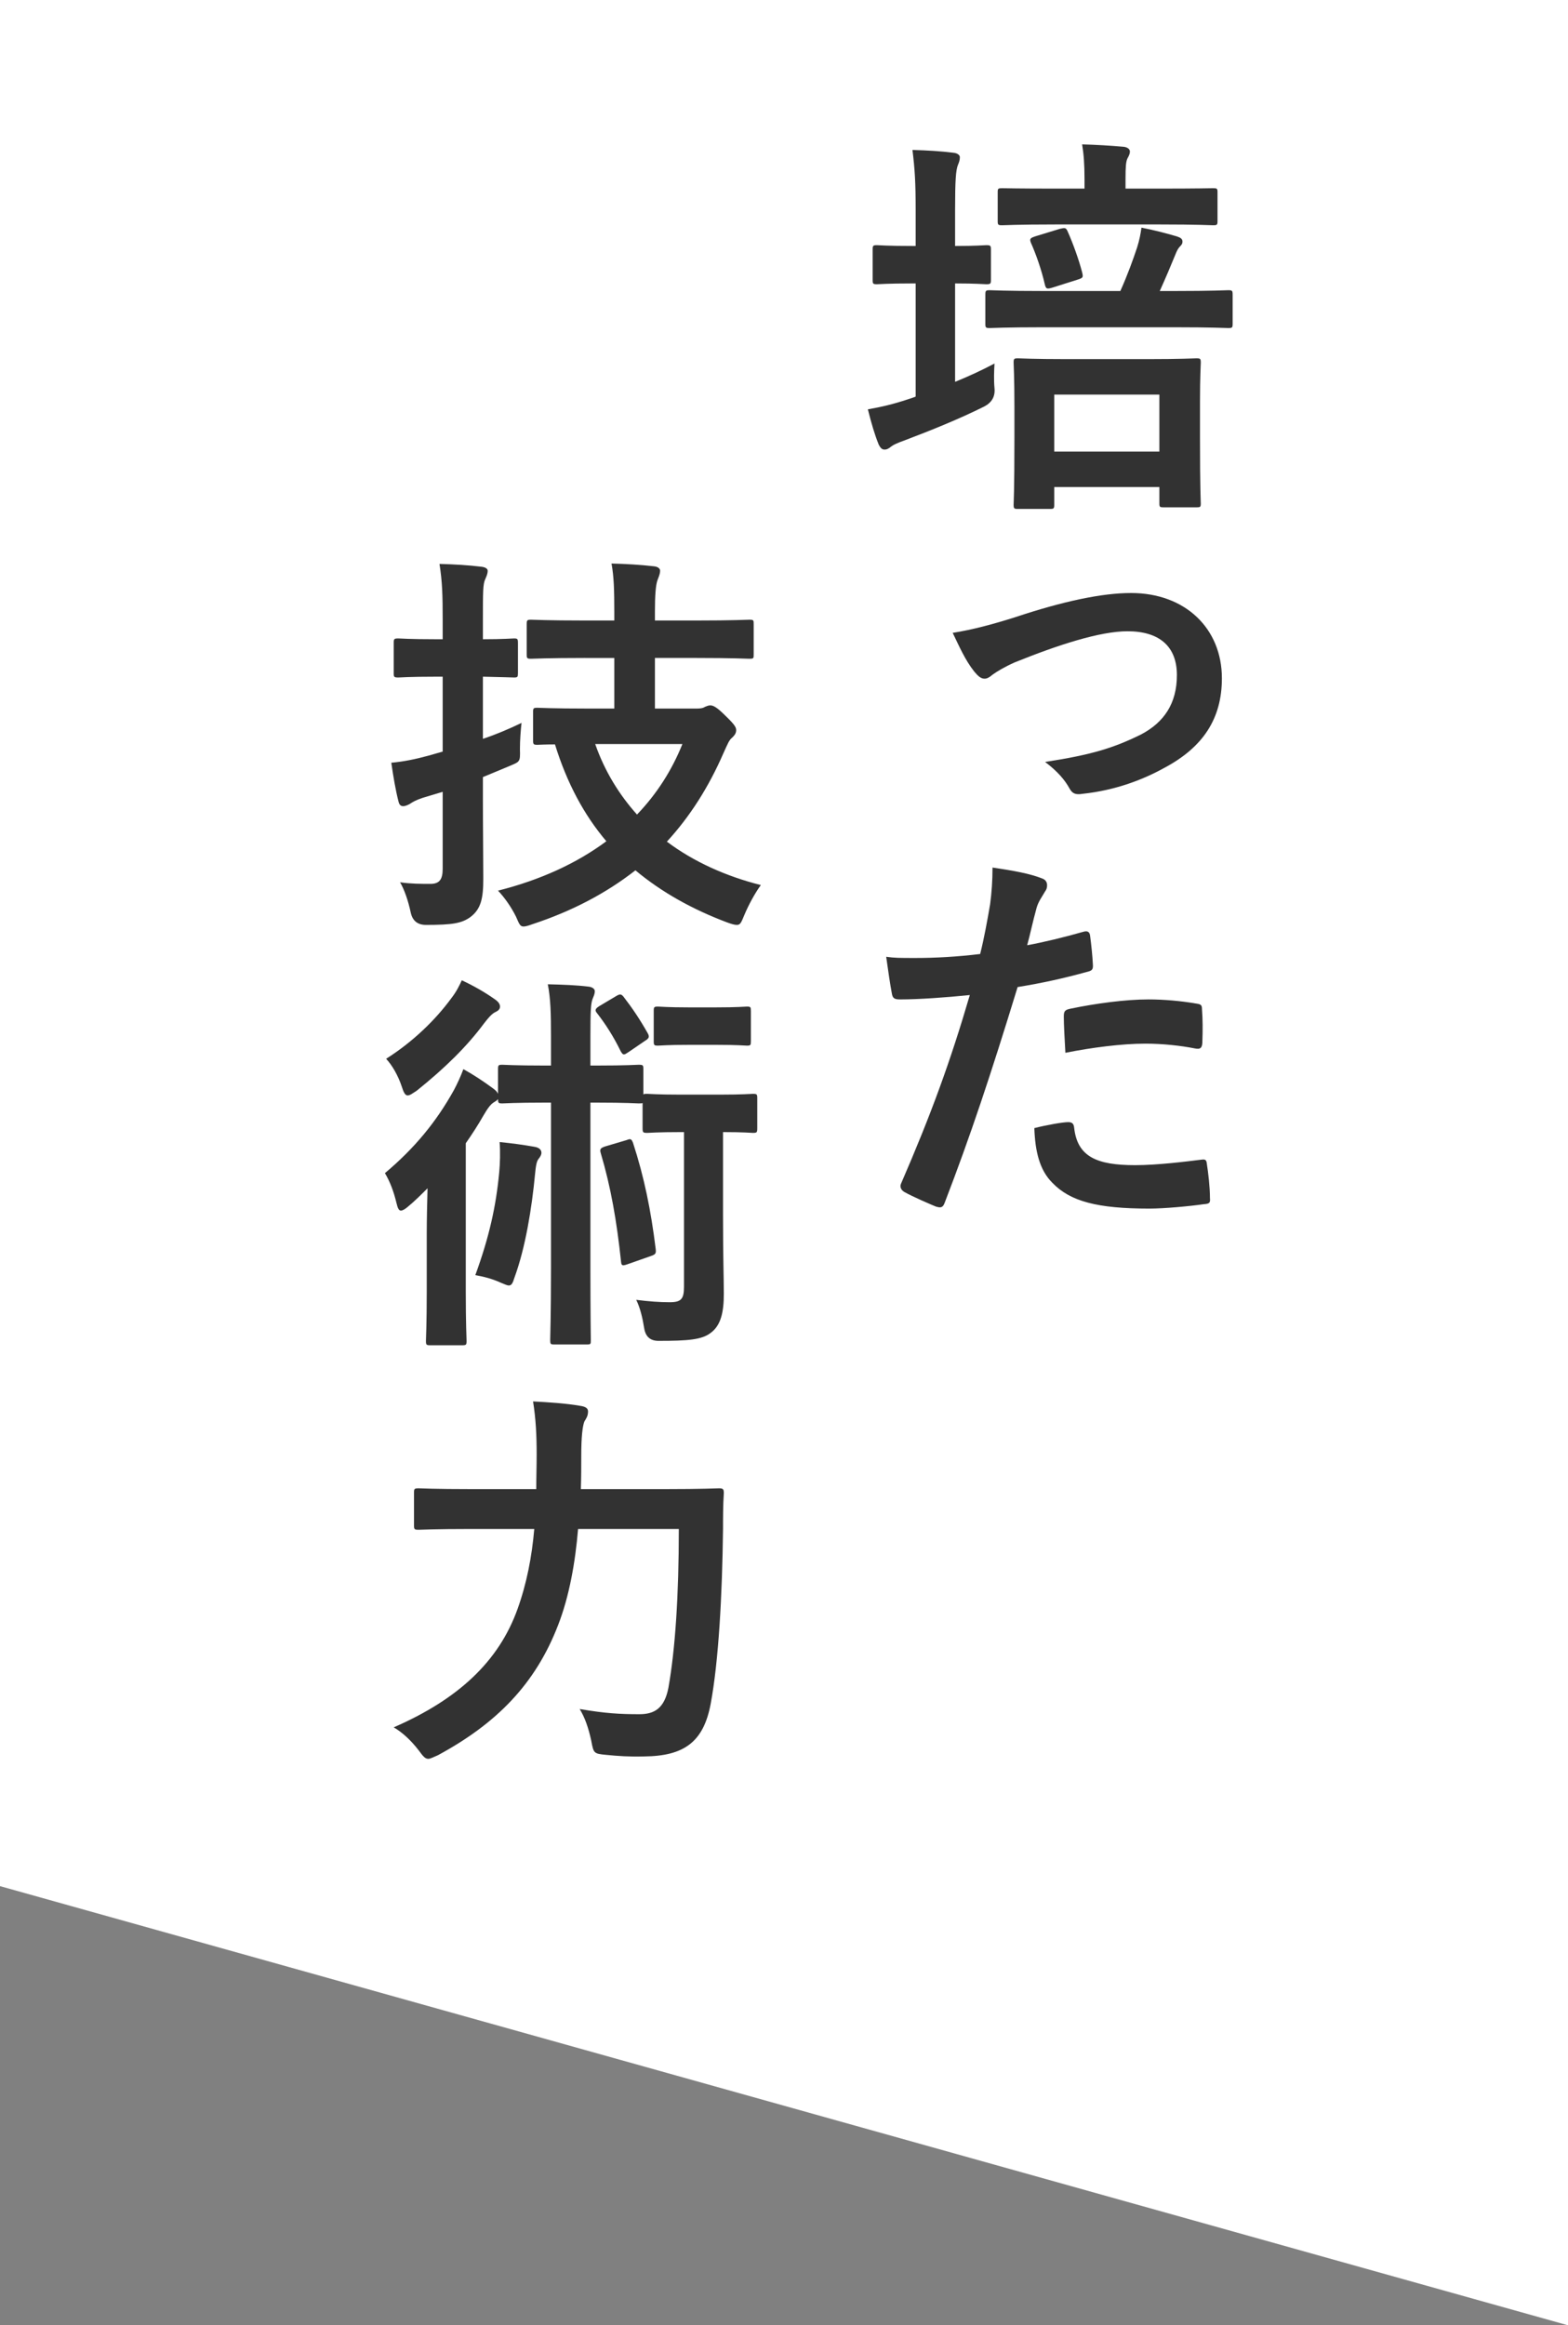
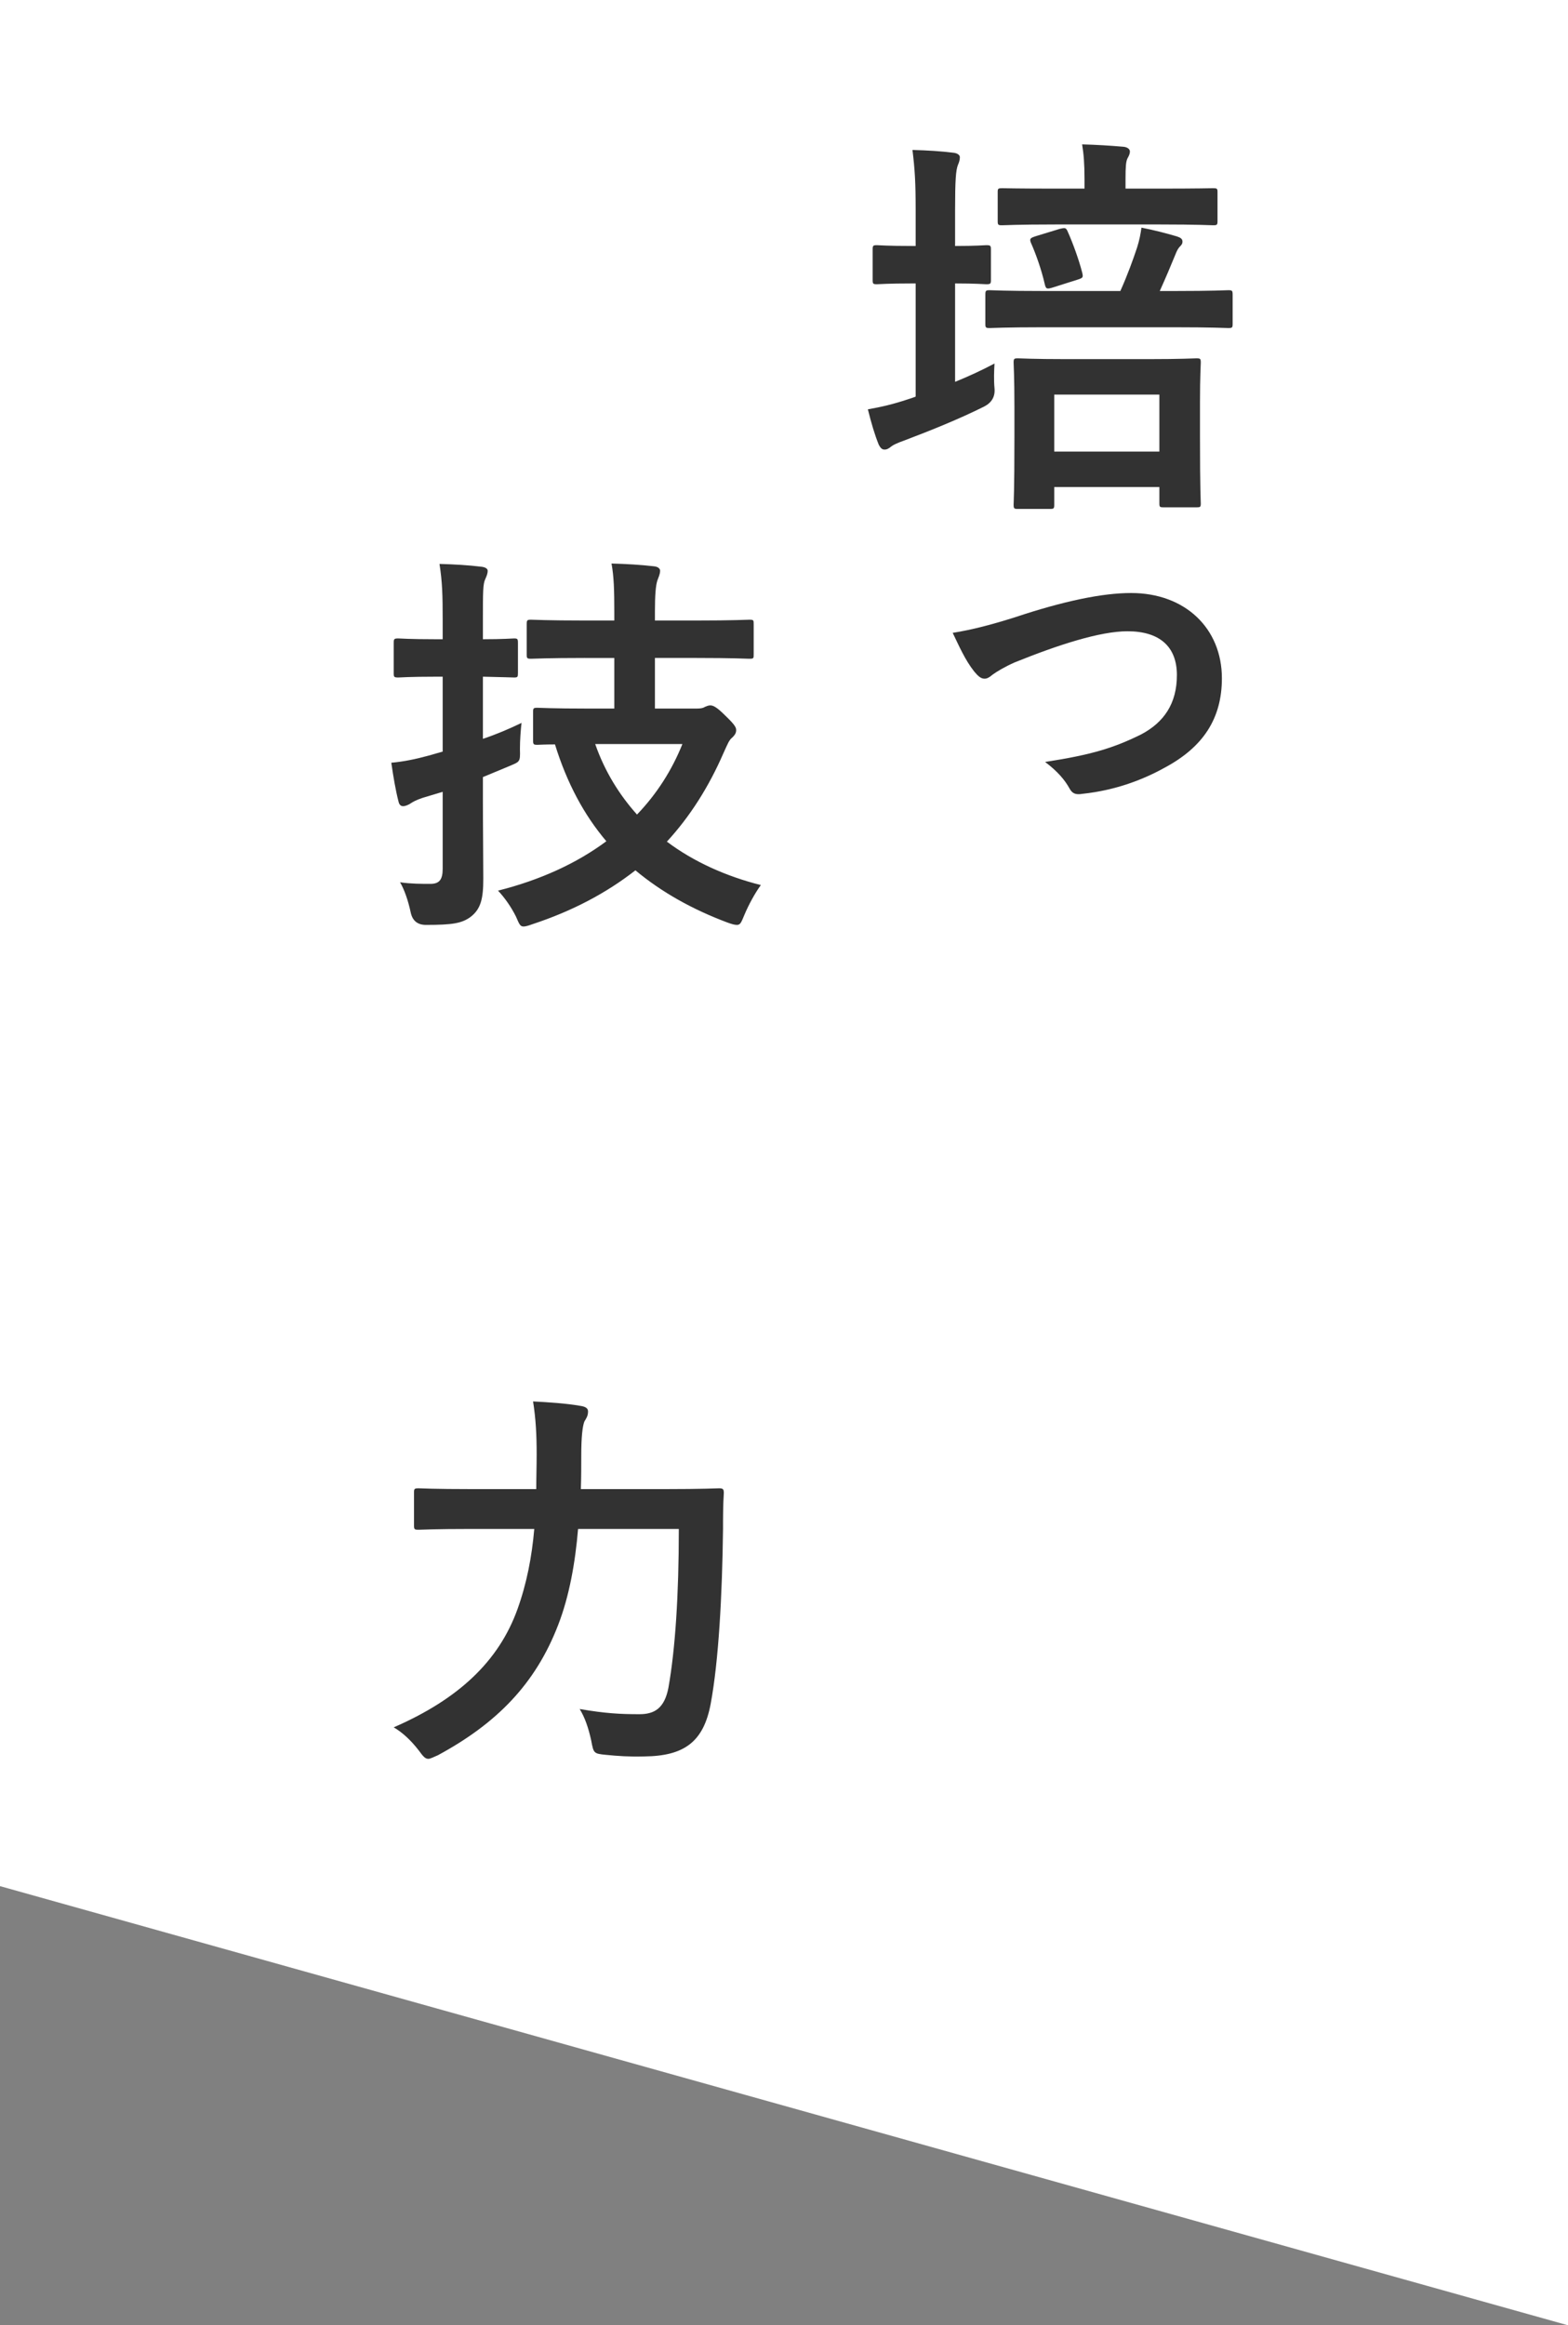
<svg xmlns="http://www.w3.org/2000/svg" id="_イヤー_2" viewBox="0 0 315 466.89">
  <rect x="0" y="0" width="315" height="466.89" fill="#808080" stroke="none" />
  <defs>
    <style>.cls-1{fill:#fff;}.cls-2{fill:#323232;}</style>
  </defs>
  <g id="_イアウト">
    <polygon class="cls-1" points="0 378.71 315 466.89 315 0 0 0 0 378.71" />
    <g>
      <path class="cls-2" d="M191.87,76.67c2.56-1.04,5.2-2.24,7.92-3.68-.08,1.44-.16,3.28,0,4.96q.24,2.48-2.08,3.68c-4.96,2.48-10.72,4.8-16,6.8-1.36,.48-2.24,.88-2.64,1.2-.48,.4-.88,.64-1.36,.64s-.8-.24-1.2-1.04c-.8-2-1.44-4.16-2.16-7.04,2.72-.48,5.12-1.04,8-2,.48-.16,1.04-.32,1.6-.56v-22.72h-.56c-5.2,0-6.72,.16-7.2,.16-.8,0-.88-.08-.88-.88v-6.08c0-.8,.08-.88,.88-.88,.48,0,2,.16,7.2,.16h.56v-7.12c0-5.68-.16-8.16-.64-12.16,3.04,.08,5.68,.24,8.24,.56,.8,.08,1.28,.48,1.28,.88,0,.56-.16,1.04-.4,1.6-.4,1.04-.56,3.04-.56,8.88v7.36c4.32,0,5.76-.16,6.24-.16,.88,0,.96,.08,.96,.88v6.08c0,.8-.08,.88-.96,.88-.48,0-1.92-.16-6.24-.16v19.76Zm17.84-10.96c-7.76,0-10.48,.16-10.88,.16-.8,0-.88-.08-.88-.88v-5.76c0-.88,.08-.96,.88-.96,.4,0,3.12,.16,10.88,.16h15.36c1.44-3.2,2.56-6.32,3.36-8.72,.48-1.52,.72-2.8,.88-4,2.48,.48,4.96,1.12,7.12,1.76,.72,.24,1.12,.48,1.12,1.04,0,.48-.24,.72-.56,1.04-.32,.32-.64,.96-.88,1.6-.88,2.16-2,4.8-3.12,7.28h2.88c7.76,0,10.48-.16,10.88-.16,.8,0,.88,.08,.88,.96v5.76c0,.8-.08,.88-.88,.88-.4,0-3.12-.16-10.88-.16h-26.16Zm2.24-20.64c-7.52,0-10.16,.16-10.64,.16-.8,0-.88-.08-.88-.88v-5.76c0-.72,.08-.8,.88-.8,.48,0,3.12,.08,10.64,.08h5.92v-1.92c0-3.04-.16-5.04-.48-6.96,2.96,.08,5.52,.24,8.32,.48,.8,.08,1.28,.48,1.28,.96,0,.4-.16,.8-.48,1.36-.32,.64-.4,1.68-.4,4.16v1.92h6.96c7.52,0,10.16-.08,10.64-.08,.8,0,.88,.08,.88,.8v5.76c0,.8-.08,.88-.88,.88-.48,0-3.12-.16-10.64-.16h-21.12Zm-7.44,57.12c-.8,0-.88-.08-.88-.88,0-.48,.16-2.48,.16-13.44v-6.16c0-6.16-.16-8.32-.16-8.88,0-.8,.08-.88,.88-.88,.56,0,2.88,.16,9.92,.16h16.08c6.96,0,9.28-.16,9.84-.16,.8,0,.88,.08,.88,.88,0,.48-.16,2.72-.16,7.76v7.12c0,10.8,.16,12.88,.16,13.36,0,.72-.08,.8-.88,.8h-6.56c-.8,0-.88-.08-.88-.8v-3.28h-21.12v3.52c0,.8-.08,.88-.88,.88h-6.4Zm8.4-56.24c1.04-.24,1.2-.24,1.52,.4,1.12,2.48,2.32,5.84,2.96,8.32,.24,1.04,.24,1.12-1.04,1.52l-4.8,1.52c-1.28,.4-1.44,.32-1.68-.72-.64-2.8-1.76-6-2.8-8.32-.24-.72-.16-.88,1.12-1.28l4.72-1.44Zm-1.12,44.72h21.12v-11.44h-21.12v11.44Z" />
      <path class="cls-2" d="M203.87,123.95c9.84-3.28,17.6-4.88,23.36-4.88,10.88,0,18.24,7.12,18.24,17.12,0,8.16-3.84,13.84-11.44,17.92-4.16,2.32-9.76,4.56-16.56,5.28-1.44,.24-2.08-.08-2.64-1.12-.88-1.6-2.32-3.36-4.88-5.28,9.36-1.44,13.76-2.8,19.28-5.52,4.56-2.4,7.2-6.16,7.2-11.92s-3.52-8.8-9.92-8.8c-5.52,0-13.92,2.72-22.64,6.24-2,.88-3.6,1.84-4.48,2.48-.64,.56-1.12,.8-1.6,.8-.72,0-1.28-.48-2.08-1.44-1.84-2.32-3.04-5.12-4.32-7.76,4-.64,7.92-1.68,12.48-3.12Z" />
-       <path class="cls-2" d="M217.71,187.07c.88-.24,1.2,.16,1.28,.8,.24,1.76,.48,4.08,.56,5.76,.08,1.04-.16,1.28-1.2,1.52-4.96,1.36-9.04,2.24-13.92,3.04-5.44,17.76-9.52,30-14.64,43.28-.4,1.12-.88,1.04-1.76,.8-.8-.32-4.72-2-6.4-2.96-.64-.4-.88-1.04-.64-1.6,6.08-14,9.92-24.56,13.84-37.92-4.64,.48-10.24,.88-14,.88-1.2,0-1.52-.24-1.68-1.28-.32-1.68-.72-4.4-1.12-7.28,1.68,.24,2.64,.24,5.92,.24,4,0,8.32-.24,12.96-.8,.8-3.2,1.44-6.72,2-10,.32-2.4,.48-4.8,.48-7.36,4.24,.64,7.52,1.2,10.08,2.24,.64,.24,.88,.8,.88,1.28,0,.32,0,.72-.4,1.28-.64,1.12-1.28,1.92-1.68,3.2-.8,2.88-1.36,5.6-1.92,7.6,3.12-.56,7.44-1.6,11.36-2.72Zm-3.12,38.24c.8,0,1.12,.32,1.2,1.12,.64,5.84,4.56,7.52,12.24,7.52,4.48,0,10.24-.72,13.44-1.12,.64-.08,.88,.08,.96,.72,.32,2.08,.64,4.8,.64,6.96,.08,.96,0,1.2-1.28,1.28-2.72,.4-7.92,.88-10.88,.88-10.48,0-15.92-1.44-19.52-5.2-2.56-2.56-3.44-6.32-3.6-10.96,2.48-.64,5.76-1.2,6.8-1.2Zm-.88-21.2c0-1.12,.24-1.36,1.44-1.6,5.04-1.04,10.96-1.84,15.6-1.84,3.12,0,6.56,.32,9.36,.8,1.12,.16,1.36,.24,1.36,1.2,.16,2,.16,4.24,.08,6.4,0,1.36-.4,1.68-1.52,1.44-2.8-.56-6.48-.96-9.92-.96-4.8,0-10.88,.8-16.08,1.84-.16-2.8-.32-5.68-.32-7.28Z" />
      <path class="cls-2" d="M97.01,160.19c0,5.68,.08,12.24,.08,16.24s-.48,6.08-2.56,7.68c-1.76,1.28-3.6,1.6-8.96,1.6q-2.48,0-3.04-2.4c-.56-2.64-1.36-4.8-2.16-6.16,2.16,.32,4.24,.32,6.08,.32s2.48-.88,2.48-3.04v-15.44l-4,1.2c-1.44,.48-2.08,.88-2.56,1.2-.4,.24-.96,.48-1.36,.48-.48,0-.8-.24-.96-.96-.56-2.16-1.04-4.96-1.44-7.76,2.56-.24,4.88-.72,7.52-1.44l2.8-.8v-15.04h-1.36c-5.44,0-7.12,.16-7.52,.16-.88,0-.96-.08-.96-.88v-6c0-.88,.08-.96,.96-.96,.4,0,2.08,.16,7.52,.16h1.36v-3.84c0-5.12-.08-7.68-.64-11.28,3.04,.08,5.76,.24,8.4,.56,.8,.08,1.28,.4,1.28,.8,0,.64-.24,1.12-.48,1.68-.48,.96-.48,2.64-.48,8.08v4c4.24,0,5.76-.16,6.24-.16,.72,0,.8,.08,.8,.96v6c0,.8-.08,.88-.8,.88-.48,0-2-.08-6.24-.16v12.48c2.64-.88,5.28-2,7.76-3.2-.16,1.44-.32,3.36-.32,5.28,.08,2.64,0,2.48-2.24,3.44l-5.2,2.16v4.16Zm20.48-28.08c-7.6,0-10.24,.16-10.8,.16-.8,0-.88-.08-.88-.88v-6c0-.88,.08-.96,.88-.96,.56,0,3.2,.16,10.8,.16h5.92v-1.68c0-4.4-.08-7.12-.56-9.76,2.96,.08,5.84,.24,8.56,.56,.8,.08,1.2,.48,1.2,.88,0,.72-.32,1.28-.56,2-.32,.96-.48,2.96-.48,6.16v1.84h8.24c7.6,0,10.24-.16,10.72-.16,.88,0,.88,.08,.88,.96v6c0,.8,0,.88-.88,.88-.48,0-3.12-.16-10.72-.16h-8.24v10.16h8.4c.72,0,1.28-.08,1.6-.32,.4-.16,.72-.32,1.12-.32,.56,0,1.28,.32,2.96,2,1.92,1.84,2.24,2.4,2.24,2.96s-.24,.96-.72,1.44c-.72,.56-.96,1.28-1.84,3.2-2.96,6.8-6.72,12.72-11.36,17.76,5.44,4.08,11.92,6.96,18.88,8.72-1.12,1.52-2.4,3.84-3.28,5.92-.64,1.52-.8,2.08-1.52,2.08-.48,0-1.04-.16-1.92-.48-7.04-2.64-13.2-6.08-18.48-10.48-5.84,4.56-12.64,8.16-20.64,10.8-.88,.32-1.44,.48-1.84,.48-.72,0-.88-.56-1.52-2-.96-1.92-2.24-3.76-3.6-5.2,8.56-2.16,15.84-5.52,21.76-9.92-4.48-5.28-7.92-11.68-10.32-19.44-2.24,0-3.28,.08-3.52,.08-.8,0-.88-.08-.88-.96v-5.6c0-.8,.08-.88,.88-.88,.48,0,2.96,.16,10.24,.16h5.2v-10.16h-5.92Zm2.08,17.28c1.92,5.52,4.88,10.24,8.4,14.16,4-4.16,7.04-8.96,9.12-14.16h-17.52Z" />
-       <path class="cls-2" d="M110.69,208.11c0-4.72-.08-7.6-.64-10.48,3.04,.08,5.68,.16,8.24,.48,.72,.08,1.2,.48,1.2,.88,0,.64-.24,1.04-.48,1.68-.32,.96-.4,2.24-.4,7.44v5.84h1.2c6.16,0,8-.16,8.48-.16,.88,0,.96,.08,.96,.88v5.12c.08-.16,.32-.16,.8-.16s1.92,.16,6.8,.16h7.6c4.96,0,6.32-.16,6.8-.16,.8,0,.88,.08,.88,.88v6c0,.88-.08,.96-.88,.96-.48,0-1.76-.16-6-.16v16.8c0,8.48,.16,12.4,.16,15.68,0,3.6-.56,6.32-2.64,7.84-1.76,1.36-4.48,1.6-10.48,1.6q-2.48,0-2.88-2.56c-.32-2-.8-4.08-1.6-5.68,2.56,.32,4.64,.48,6.72,.48,2.32,0,2.88-.64,2.88-3.12v-31.04h-.56c-4.88,0-6.32,.16-6.8,.16-.88,0-.96-.08-.96-.96v-5.04c-.16,.08-.4,.08-.8,.08-.48,0-2.32-.16-8.48-.16h-1.2v33.44c0,9.12,.08,13.76,.08,14.24,0,.8,0,.88-.8,.88h-6.56c-.72,0-.8-.08-.8-.88,0-.48,.16-5.12,.16-14.24v-33.44h-1.2c-6.16,0-8.08,.16-8.56,.16-.8,0-.88-.08-.88-.88-.16,.24-.4,.4-.8,.64-.72,.4-1.36,1.36-2.16,2.72-1.04,1.84-2.24,3.68-3.52,5.52v29.84c0,6.4,.16,9.44,.16,9.84,0,.8-.08,.88-.88,.88h-6.4c-.8,0-.88-.08-.88-.88,0-.48,.16-3.44,.16-9.84v-11.76c0-2.56,.08-6,.16-9.04-1.28,1.28-2.56,2.56-3.92,3.68-.64,.56-1.12,.8-1.44,.8-.4,0-.64-.48-.88-1.52-.56-2.32-1.28-4.24-2.32-6,6-5.04,10.32-10.32,13.84-16.64,.64-1.2,1.36-2.72,1.92-4.24,2.16,1.2,4.08,2.48,5.92,3.84,.56,.4,.88,.72,1.04,1.12v-4.96c0-.8,.08-.88,.88-.88,.48,0,2.4,.16,8.56,.16h1.2v-5.84Zm-11.36-7.52c.72,.48,1.12,.96,1.12,1.52,0,.48-.32,.8-.8,1.04-.8,.32-1.52,1.2-2.4,2.32-3.44,4.64-7.84,8.96-13.52,13.52-.88,.56-1.36,.96-1.84,.96s-.8-.56-1.2-1.84c-.72-2.16-1.92-4.24-3.12-5.52,5.44-3.44,9.92-7.84,13.04-12.08,1.12-1.44,1.68-2.64,2.16-3.68,2.4,1.12,4.64,2.4,6.56,3.76Zm.96,34.8c.16-1.76,.24-4,.08-6.08,2.48,.24,4.8,.56,7.04,.96,.96,.16,1.36,.64,1.36,1.2,0,.4-.24,.8-.56,1.2-.4,.48-.56,1.36-.72,3.04-.64,6.8-1.92,14.8-4.16,20.88-.32,1.04-.56,1.52-1.12,1.52-.32,0-.8-.24-1.6-.56-1.76-.8-3.36-1.2-5.12-1.52,2.8-7.68,4.16-13.84,4.8-20.64Zm23.44-35.36c.8-.48,1.04-.48,1.52,.08,1.84,2.4,3.2,4.4,4.88,7.36,.4,.72,.24,1.04-.56,1.52l-3.28,2.24c-.48,.32-.72,.48-.96,.48s-.4-.24-.64-.64c-1.44-2.96-3.04-5.44-4.72-7.6-.48-.56-.48-.88,.4-1.44l3.36-2Zm2.16,28.88c.8-.32,.96-.24,1.28,.56,2.24,6.88,3.6,13.52,4.56,21.36,.08,.8,0,1.04-.96,1.36l-4.56,1.6c-1.12,.4-1.36,.4-1.44-.4-.88-8.32-2.08-15.12-4.08-21.84-.24-.8-.08-1.04,.88-1.36l4.32-1.28Zm17.92-26.64c4.48,0,5.76-.16,6.24-.16,.72,0,.8,.08,.8,.88v6.08c0,.8-.08,.88-.8,.88-.48,0-1.76-.16-6.24-.16h-5.36c-4.48,0-5.76,.16-6.24,.16-.8,0-.88-.08-.88-.88v-6.08c0-.8,.08-.88,.88-.88,.48,0,1.76,.16,6.24,.16h5.36Z" />
      <path class="cls-2" d="M116.13,306.99c-.56,6.72-1.76,13.52-4,19.28-4.56,11.84-12.32,19.76-24.16,26.16-.96,.4-1.52,.72-1.92,.72-.64,0-1.04-.48-1.92-1.68-1.6-2.08-3.36-3.68-5.04-4.64,13.04-5.68,21.12-13.28,24.88-23.76,1.84-5.12,2.88-10.48,3.36-16.08h-12.48c-7.68,0-10.32,.16-10.72,.16-.88,0-.96-.08-.96-.88v-6.56c0-.8,.08-.88,.96-.88,.4,0,3.04,.16,10.72,.16h12.88c0-2.32,.08-4.64,.08-6.96,0-3.92-.16-7.04-.72-10.64,3.12,.16,6.72,.4,9.44,.88,1.2,.16,1.6,.56,1.6,1.12,0,.88-.32,1.36-.72,2-.4,.96-.64,3.28-.64,6.8,0,2.16,0,4.48-.08,6.8h16.8c7.76,0,10.4-.16,10.96-.16,.8,0,.96,.16,.96,.96-.16,2.4-.16,5.12-.16,7.2-.16,13.28-.88,26.56-2.48,35.12-1.44,7.68-5.36,10.48-13.36,10.56-3.04,.08-5.28-.08-7.68-.32-2.48-.24-2.48-.32-2.96-2.88-.56-2.56-1.28-4.64-2.32-6.32,5.2,.88,8.08,1.04,12,1.04,2.96,0,5.04-1.12,5.84-5.36,1.36-7.68,2.08-18.48,2.08-31.84h-20.24Z" />
    </g>
  </g>
</svg>